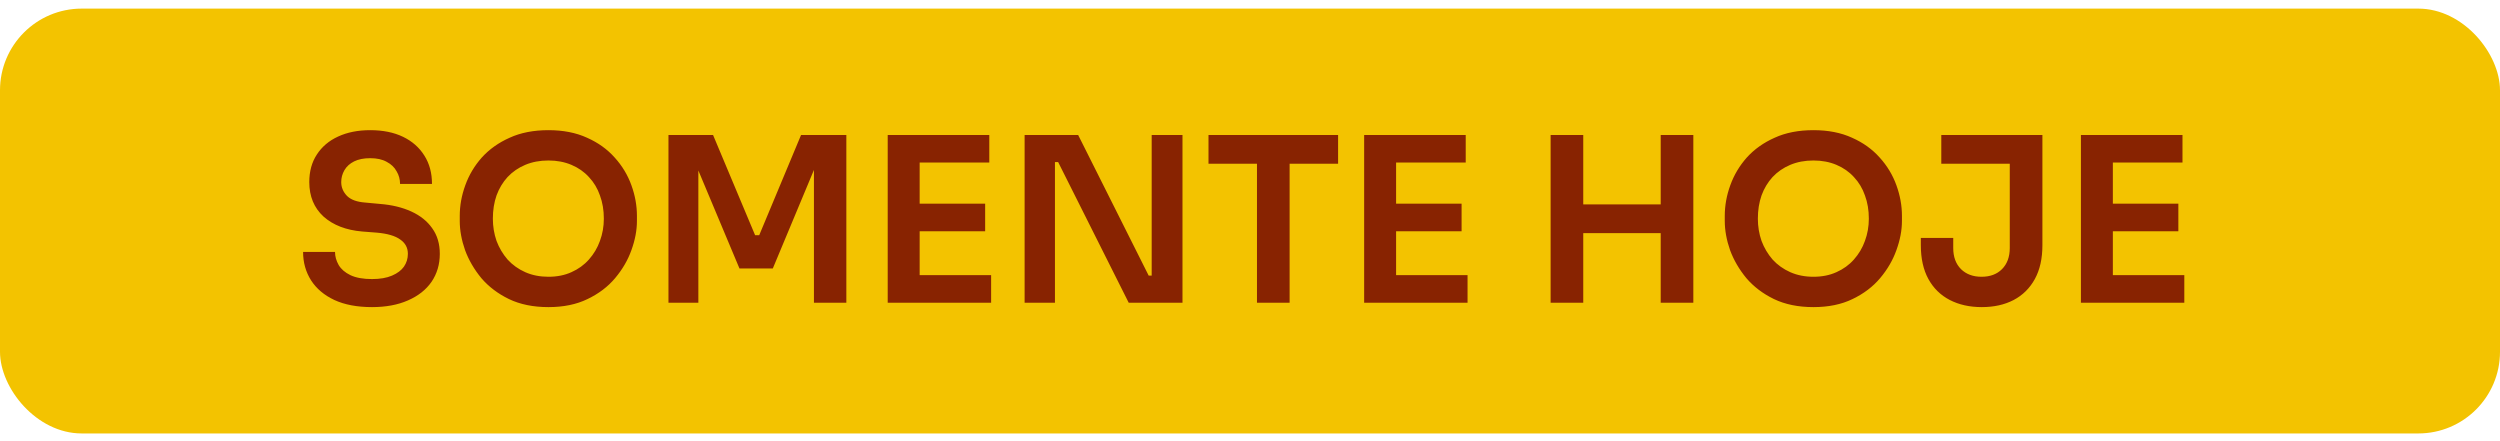
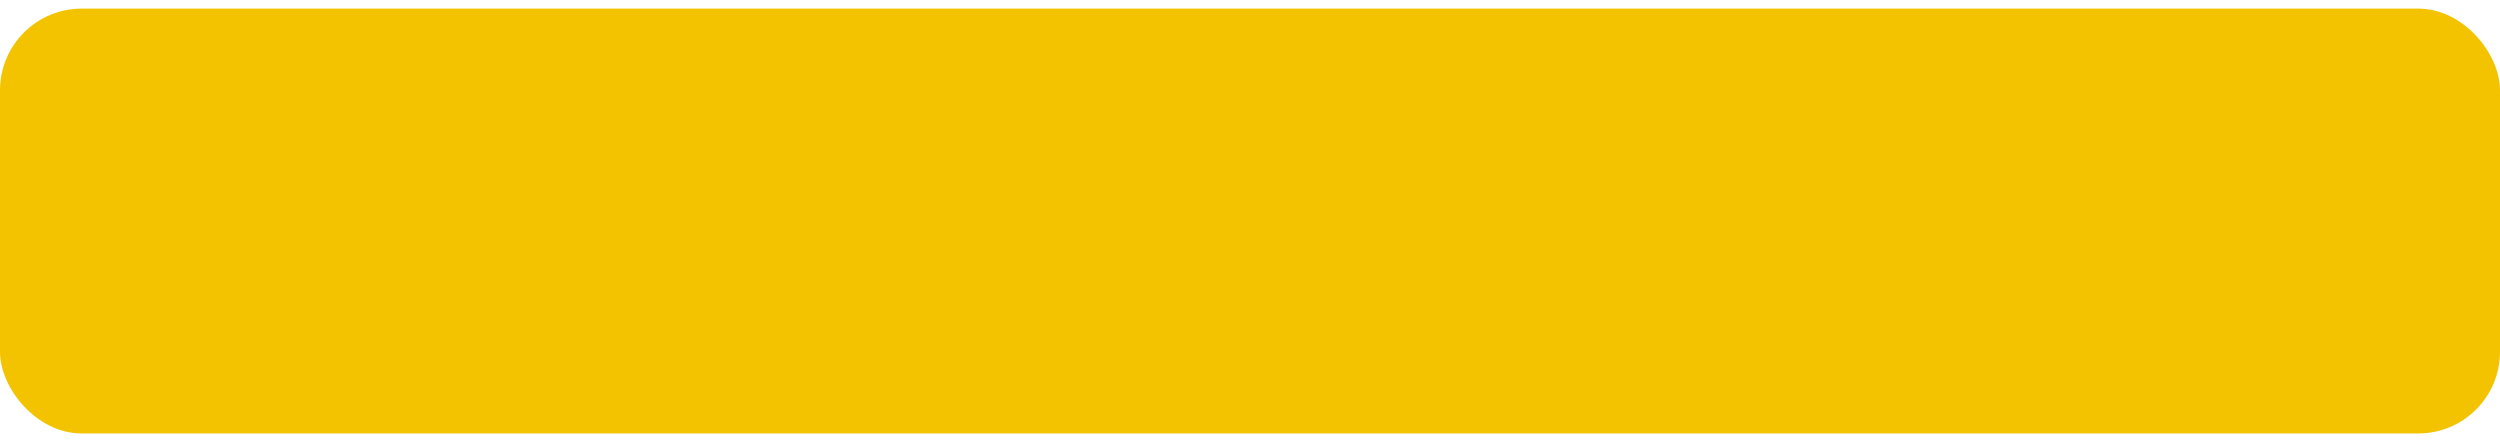
<svg xmlns="http://www.w3.org/2000/svg" width="153" height="27" viewBox="0 0 153 27" fill="none">
  <rect y="0.527" width="153" height="26" rx="5" fill="#F3C300" />
-   <path d="M22.767 18.795C21.858 18.795 21.089 18.649 20.461 18.359C19.842 18.068 19.369 17.669 19.041 17.163C18.713 16.648 18.549 16.066 18.549 15.419H20.503C20.503 15.691 20.578 15.958 20.728 16.221C20.878 16.474 21.117 16.68 21.446 16.84C21.783 16.999 22.224 17.079 22.767 17.079C23.255 17.079 23.663 17.009 23.991 16.868C24.319 16.727 24.563 16.544 24.722 16.319C24.882 16.085 24.962 15.822 24.962 15.532C24.962 15.166 24.807 14.876 24.497 14.66C24.188 14.435 23.71 14.294 23.063 14.238L22.163 14.168C21.178 14.083 20.391 13.779 19.8 13.254C19.219 12.719 18.928 12.016 18.928 11.144C18.928 10.488 19.083 9.925 19.392 9.456C19.702 8.978 20.133 8.613 20.686 8.359C21.249 8.097 21.905 7.966 22.655 7.966C23.433 7.966 24.104 8.102 24.666 8.373C25.229 8.645 25.665 9.03 25.974 9.527C26.283 10.014 26.438 10.591 26.438 11.257H24.483C24.483 10.975 24.413 10.717 24.272 10.483C24.141 10.239 23.939 10.047 23.668 9.906C23.405 9.756 23.068 9.681 22.655 9.681C22.261 9.681 21.933 9.747 21.671 9.878C21.408 10.009 21.211 10.188 21.08 10.413C20.949 10.638 20.883 10.882 20.883 11.144C20.883 11.463 21 11.744 21.235 11.988C21.469 12.222 21.839 12.358 22.346 12.396L23.246 12.48C23.977 12.536 24.619 12.691 25.172 12.944C25.726 13.197 26.152 13.54 26.452 13.971C26.762 14.402 26.916 14.922 26.916 15.532C26.916 16.179 26.747 16.751 26.41 17.248C26.073 17.735 25.59 18.115 24.962 18.387C24.343 18.659 23.611 18.795 22.767 18.795ZM33.566 18.795C32.638 18.795 31.831 18.631 31.147 18.302C30.472 17.974 29.909 17.548 29.459 17.023C29.019 16.488 28.686 15.916 28.461 15.307C28.245 14.688 28.137 14.093 28.137 13.521V13.211C28.137 12.583 28.25 11.96 28.475 11.341C28.7 10.713 29.038 10.146 29.488 9.639C29.947 9.133 30.514 8.73 31.189 8.43C31.864 8.12 32.657 7.966 33.566 7.966C34.466 7.966 35.254 8.12 35.929 8.43C36.604 8.73 37.166 9.133 37.616 9.639C38.076 10.146 38.418 10.713 38.643 11.341C38.868 11.96 38.98 12.583 38.98 13.211V13.521C38.98 14.093 38.868 14.688 38.643 15.307C38.427 15.916 38.094 16.488 37.644 17.023C37.204 17.548 36.641 17.974 35.957 18.302C35.282 18.631 34.485 18.795 33.566 18.795ZM33.566 16.938C34.091 16.938 34.56 16.844 34.972 16.657C35.394 16.469 35.751 16.212 36.041 15.883C36.341 15.546 36.566 15.166 36.716 14.744C36.876 14.313 36.955 13.858 36.955 13.38C36.955 12.864 36.876 12.391 36.716 11.96C36.566 11.528 36.341 11.153 36.041 10.835C35.751 10.516 35.394 10.267 34.972 10.089C34.55 9.911 34.082 9.822 33.566 9.822C33.041 9.822 32.567 9.911 32.145 10.089C31.724 10.267 31.363 10.516 31.063 10.835C30.772 11.153 30.547 11.528 30.388 11.96C30.238 12.391 30.163 12.864 30.163 13.38C30.163 13.858 30.238 14.313 30.388 14.744C30.547 15.166 30.772 15.546 31.063 15.883C31.363 16.212 31.724 16.469 32.145 16.657C32.567 16.844 33.041 16.938 33.566 16.938ZM40.91 18.527V8.261H43.639L46.212 14.393H46.465L49.025 8.261H51.796V18.527H49.813V9.766L50.066 9.794L47.295 16.432H45.256L42.471 9.794L42.739 9.766V18.527H40.91ZM54.328 18.527V8.261H56.283V18.527H54.328ZM56.002 18.527V16.84H60.657V18.527H56.002ZM56.002 14.154V12.466H60.291V14.154H56.002ZM56.002 9.949V8.261H60.545V9.949H56.002ZM62.706 18.527V8.261H65.983L70.3 16.868H70.765L70.483 17.121V8.261H72.368V18.527H69.077L64.759 9.92H64.281L64.563 9.667V18.527H62.706ZM76.927 18.527V9.738H78.924V18.527H76.927ZM73.96 10.019V8.261H81.891V10.019H73.96ZM83.486 18.527V8.261H85.441V18.527H83.486ZM85.159 18.527V16.84H89.814V18.527H85.159ZM85.159 14.154V12.466H89.449V14.154H85.159ZM85.159 9.949V8.261H89.702V9.949H85.159ZM101.635 18.527V8.261H103.632V18.527H101.635ZM94.898 18.527V8.261H96.895V18.527H94.898ZM96.53 14.266V12.508H102.001V14.266H96.53ZM110.984 18.795C110.056 18.795 109.25 18.631 108.565 18.302C107.89 17.974 107.328 17.548 106.878 17.023C106.437 16.488 106.104 15.916 105.879 15.307C105.663 14.688 105.556 14.093 105.556 13.521V13.211C105.556 12.583 105.668 11.96 105.893 11.341C106.118 10.713 106.456 10.146 106.906 9.639C107.365 9.133 107.932 8.73 108.607 8.43C109.282 8.12 110.075 7.966 110.984 7.966C111.884 7.966 112.672 8.12 113.347 8.43C114.022 8.73 114.584 9.133 115.034 9.639C115.494 10.146 115.836 10.713 116.061 11.341C116.286 11.96 116.399 12.583 116.399 13.211V13.521C116.399 14.093 116.286 14.688 116.061 15.307C115.845 15.916 115.513 16.488 115.063 17.023C114.622 17.548 114.059 17.974 113.375 18.302C112.7 18.631 111.903 18.795 110.984 18.795ZM110.984 16.938C111.509 16.938 111.978 16.844 112.391 16.657C112.812 16.469 113.169 16.212 113.459 15.883C113.759 15.546 113.984 15.166 114.134 14.744C114.294 14.313 114.373 13.858 114.373 13.38C114.373 12.864 114.294 12.391 114.134 11.96C113.984 11.528 113.759 11.153 113.459 10.835C113.169 10.516 112.812 10.267 112.391 10.089C111.969 9.911 111.5 9.822 110.984 9.822C110.459 9.822 109.986 9.911 109.564 10.089C109.142 10.267 108.781 10.516 108.481 10.835C108.19 11.153 107.965 11.528 107.806 11.96C107.656 12.391 107.581 12.864 107.581 13.38C107.581 13.858 107.656 14.313 107.806 14.744C107.965 15.166 108.19 15.546 108.481 15.883C108.781 16.212 109.142 16.469 109.564 16.657C109.986 16.844 110.459 16.938 110.984 16.938ZM121.282 18.795C120.541 18.795 119.89 18.649 119.327 18.359C118.765 18.068 118.329 17.641 118.019 17.079C117.71 16.516 117.555 15.827 117.555 15.011V14.561H119.538V15.18C119.538 15.724 119.697 16.155 120.016 16.474C120.335 16.784 120.752 16.938 121.268 16.938C121.793 16.938 122.21 16.784 122.52 16.474C122.838 16.155 122.998 15.724 122.998 15.18V9.738H124.995V15.011C124.995 15.827 124.84 16.516 124.531 17.079C124.221 17.641 123.79 18.068 123.237 18.359C122.684 18.649 122.032 18.795 121.282 18.795ZM118.807 10.019V8.261H124.995V10.019H118.807ZM127.352 18.527V8.261H129.307V18.527H127.352ZM129.025 18.527V16.84H133.68V18.527H129.025ZM129.025 14.154V12.466H133.315V14.154H129.025ZM129.025 9.949V8.261H133.568V9.949H129.025Z" fill="#882301" />
</svg>